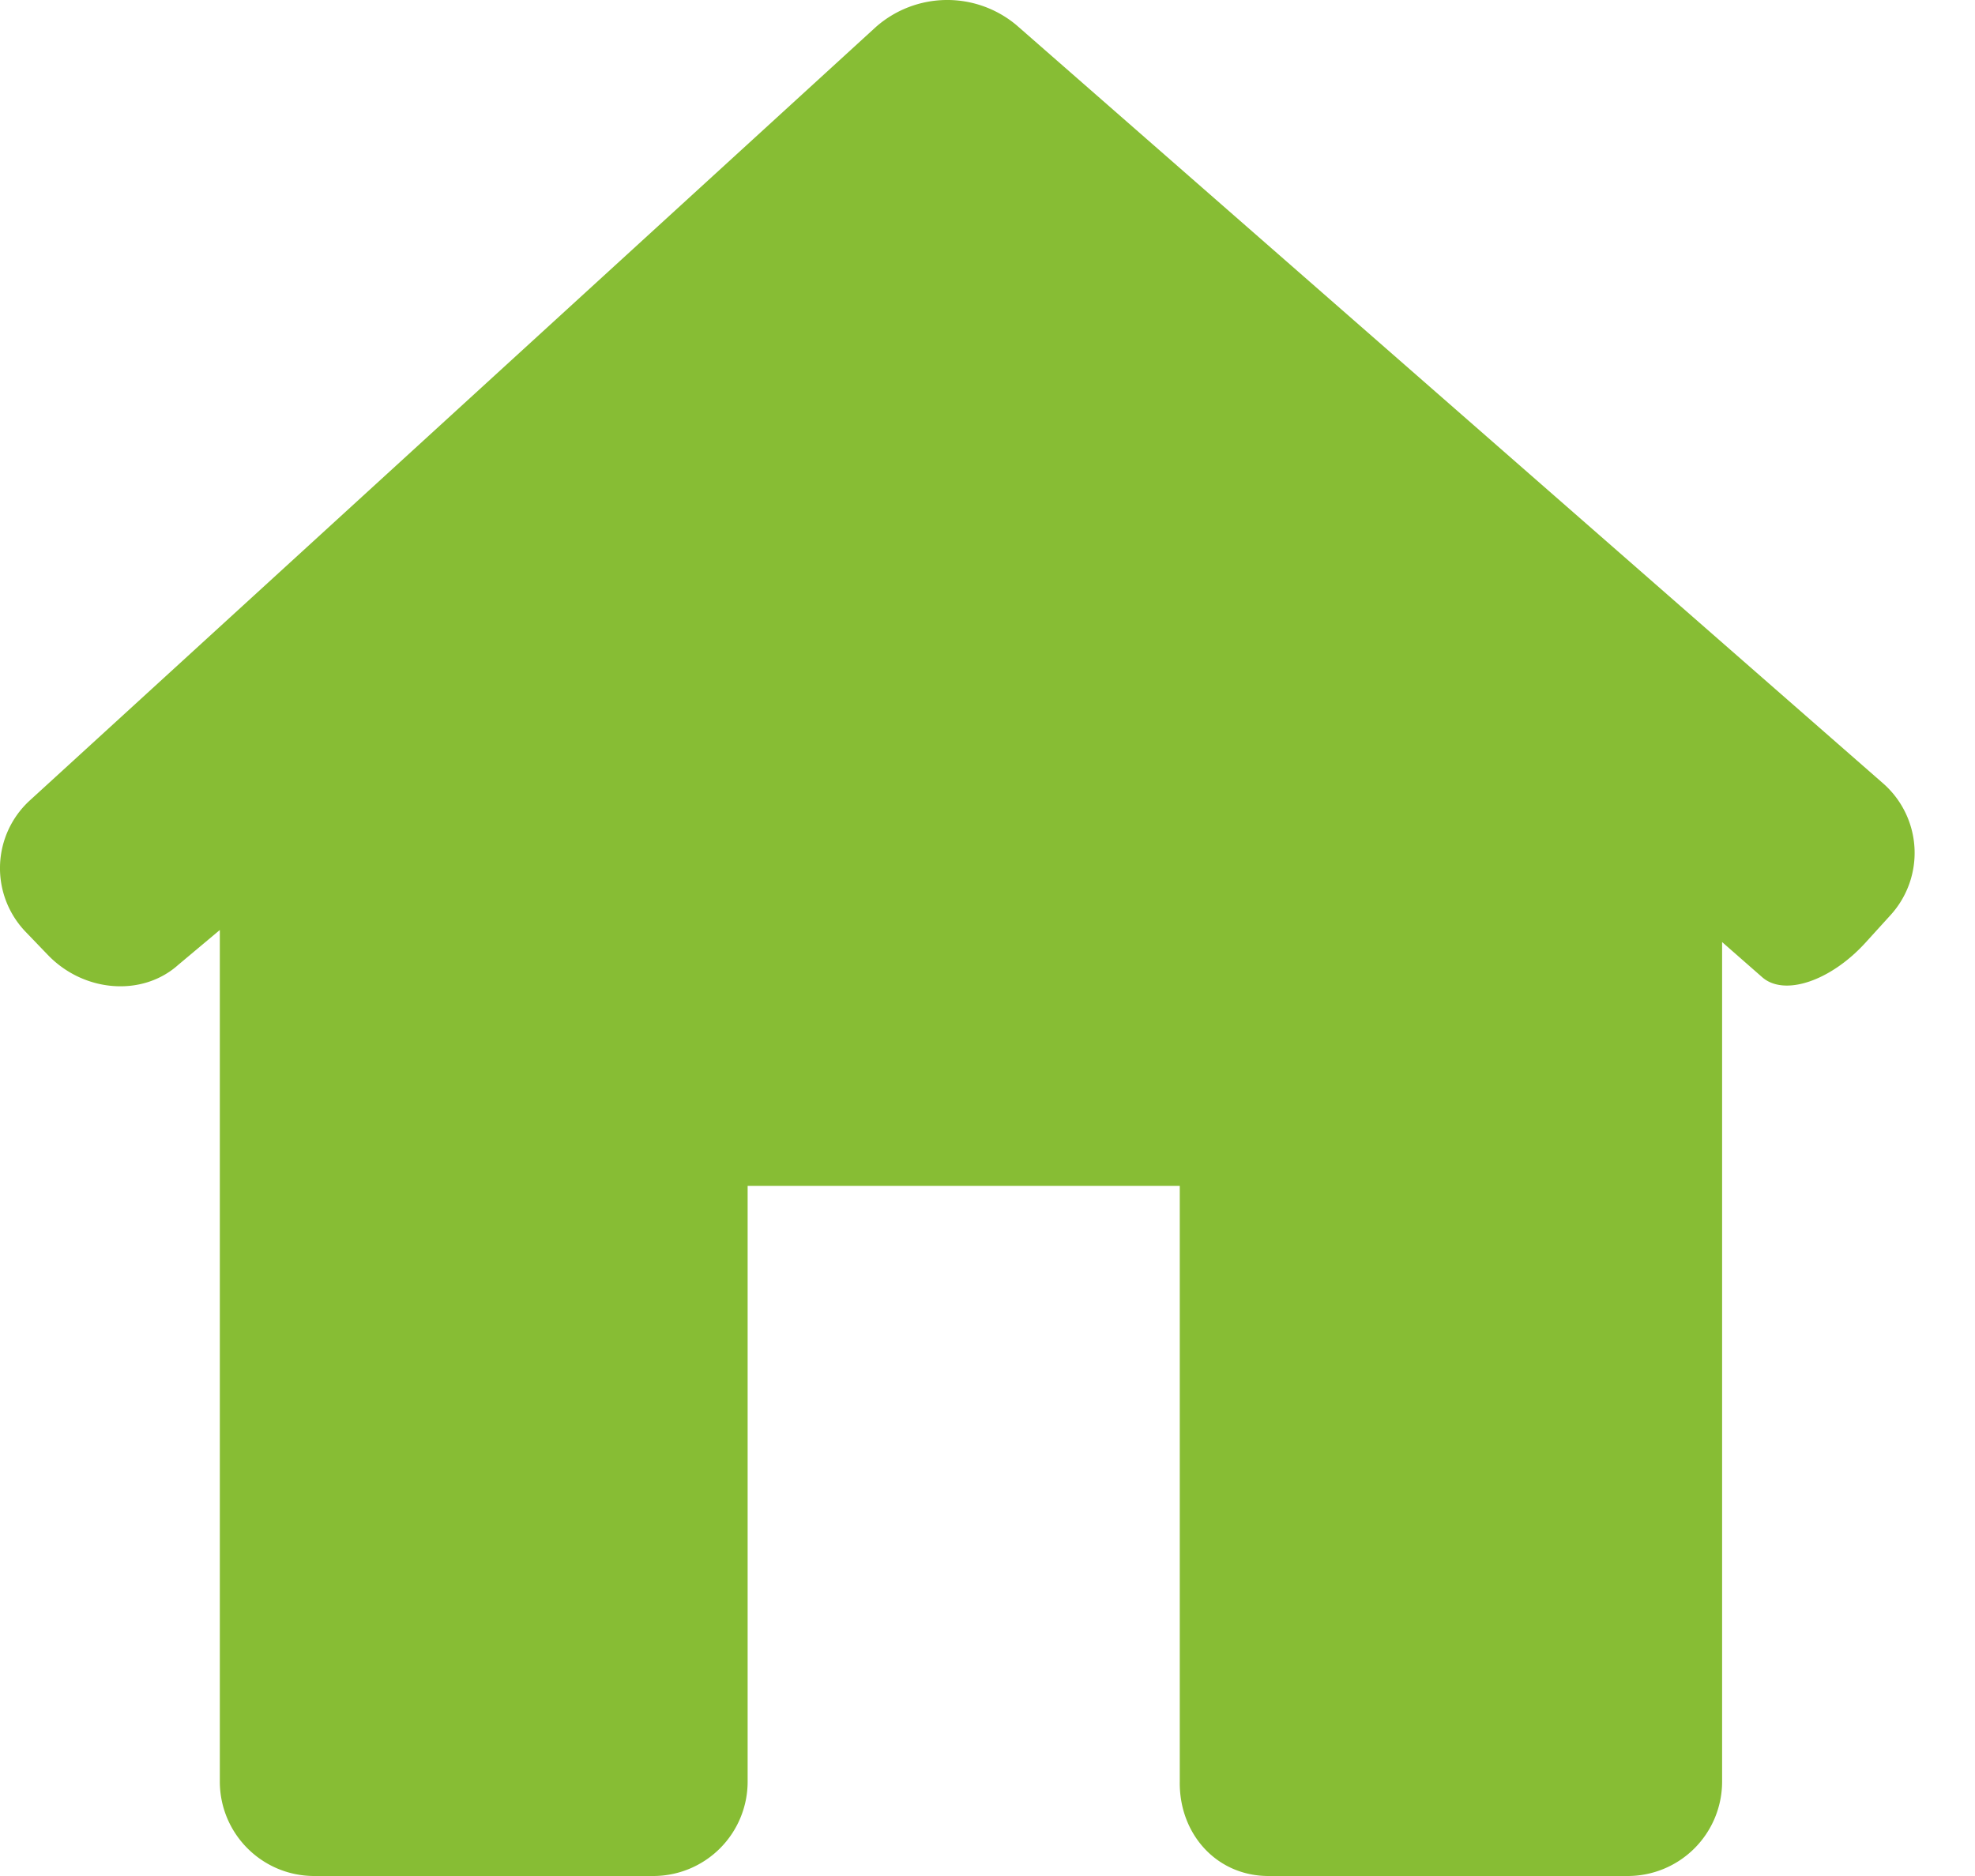
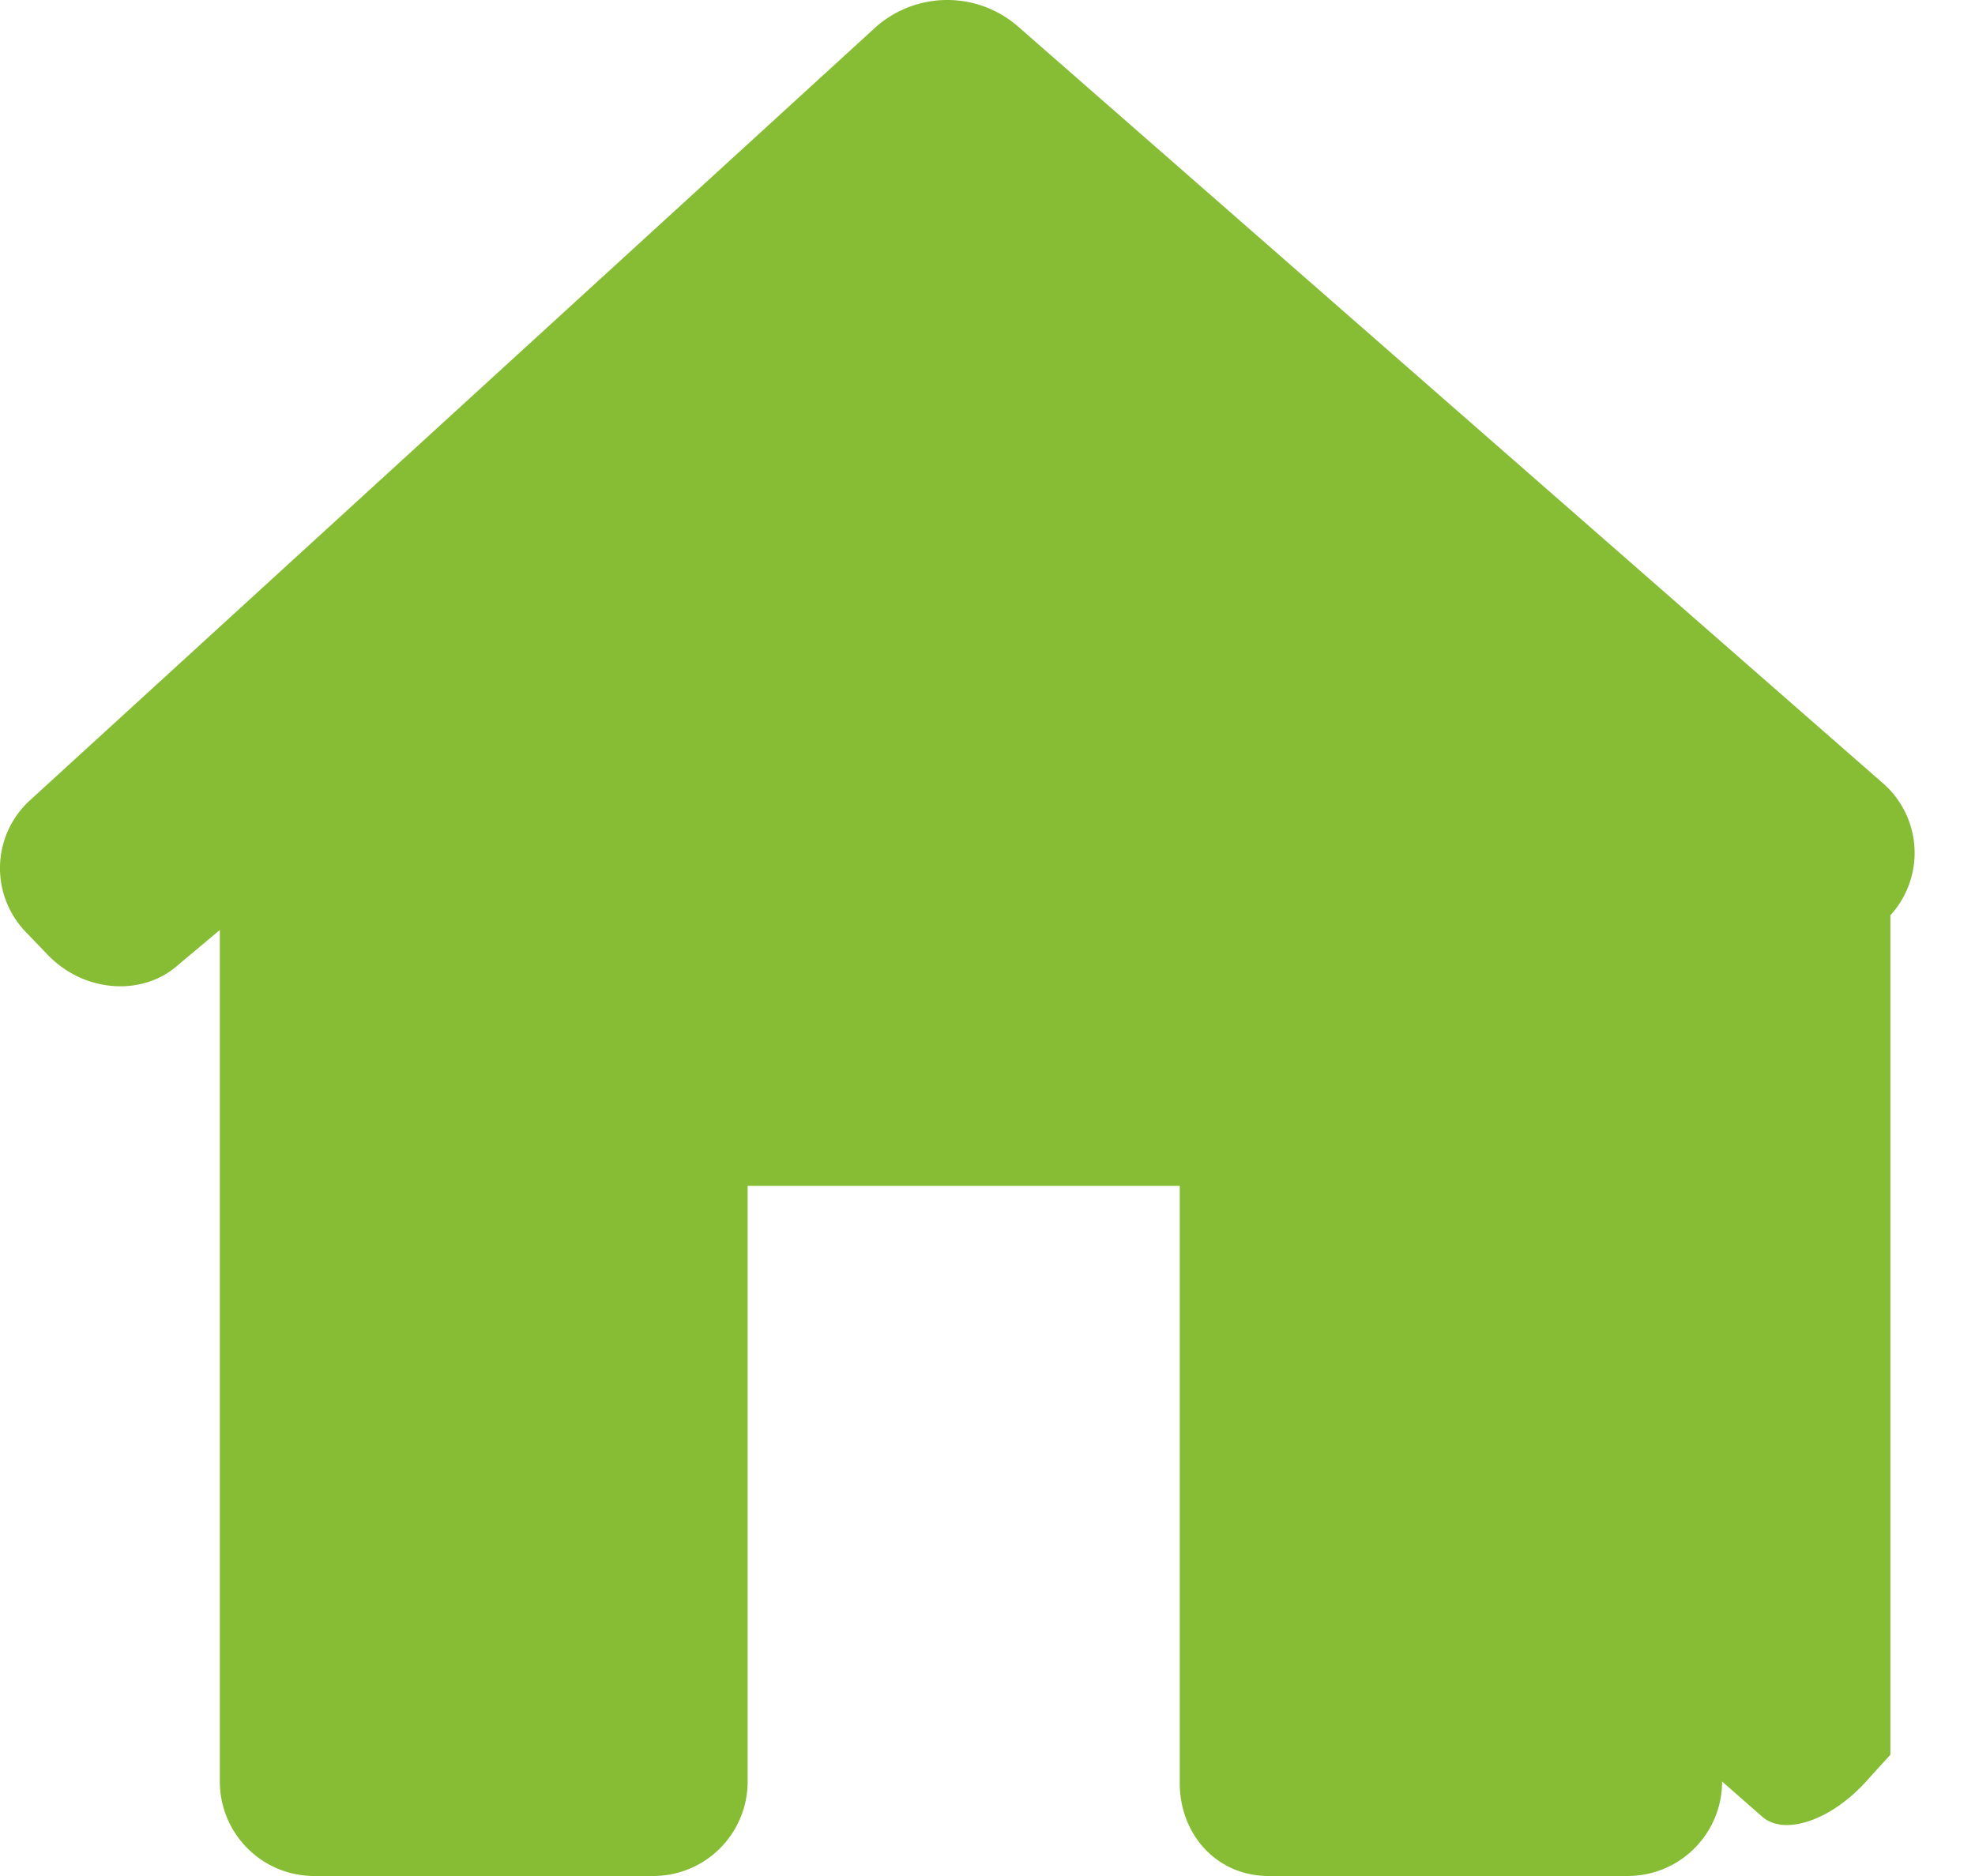
<svg xmlns="http://www.w3.org/2000/svg" viewBox="0 0 20 19" fill-rule="evenodd" clip-rule="evenodd" stroke-linejoin="round" stroke-miterlimit="1.414">
-   <path d="M19.143 9.27a.936.936 0 0 0-.077-1.339L10.295.256A1.092 1.092 0 0 0 8.87.273L.305 8.104a.93.93 0 0 0-.042 1.337l.221.23c.366.381.958.426 1.321.101l.421-.353v8.623c0 .53.428.958.957.958h3.431a.956.956 0 0 0 .957-.957V12.01h4.376v6.033c-.008.528.37.957.899.957h3.636a.956.956 0 0 0 .957-.957V9.541l.406.356c.224.197.694.039 1.049-.353l.249-.274z" fill="#87bd34" fill-rule="nonzero" />
+   <path d="M19.143 9.27a.936.936 0 0 0-.077-1.339L10.295.256A1.092 1.092 0 0 0 8.87.273L.305 8.104a.93.93 0 0 0-.042 1.337l.221.23c.366.381.958.426 1.321.101l.421-.353v8.623c0 .53.428.958.957.958h3.431a.956.956 0 0 0 .957-.957V12.01h4.376v6.033c-.008.528.37.957.899.957h3.636a.956.956 0 0 0 .957-.957l.406.356c.224.197.694.039 1.049-.353l.249-.274z" fill="#87bd34" fill-rule="nonzero" />
</svg>